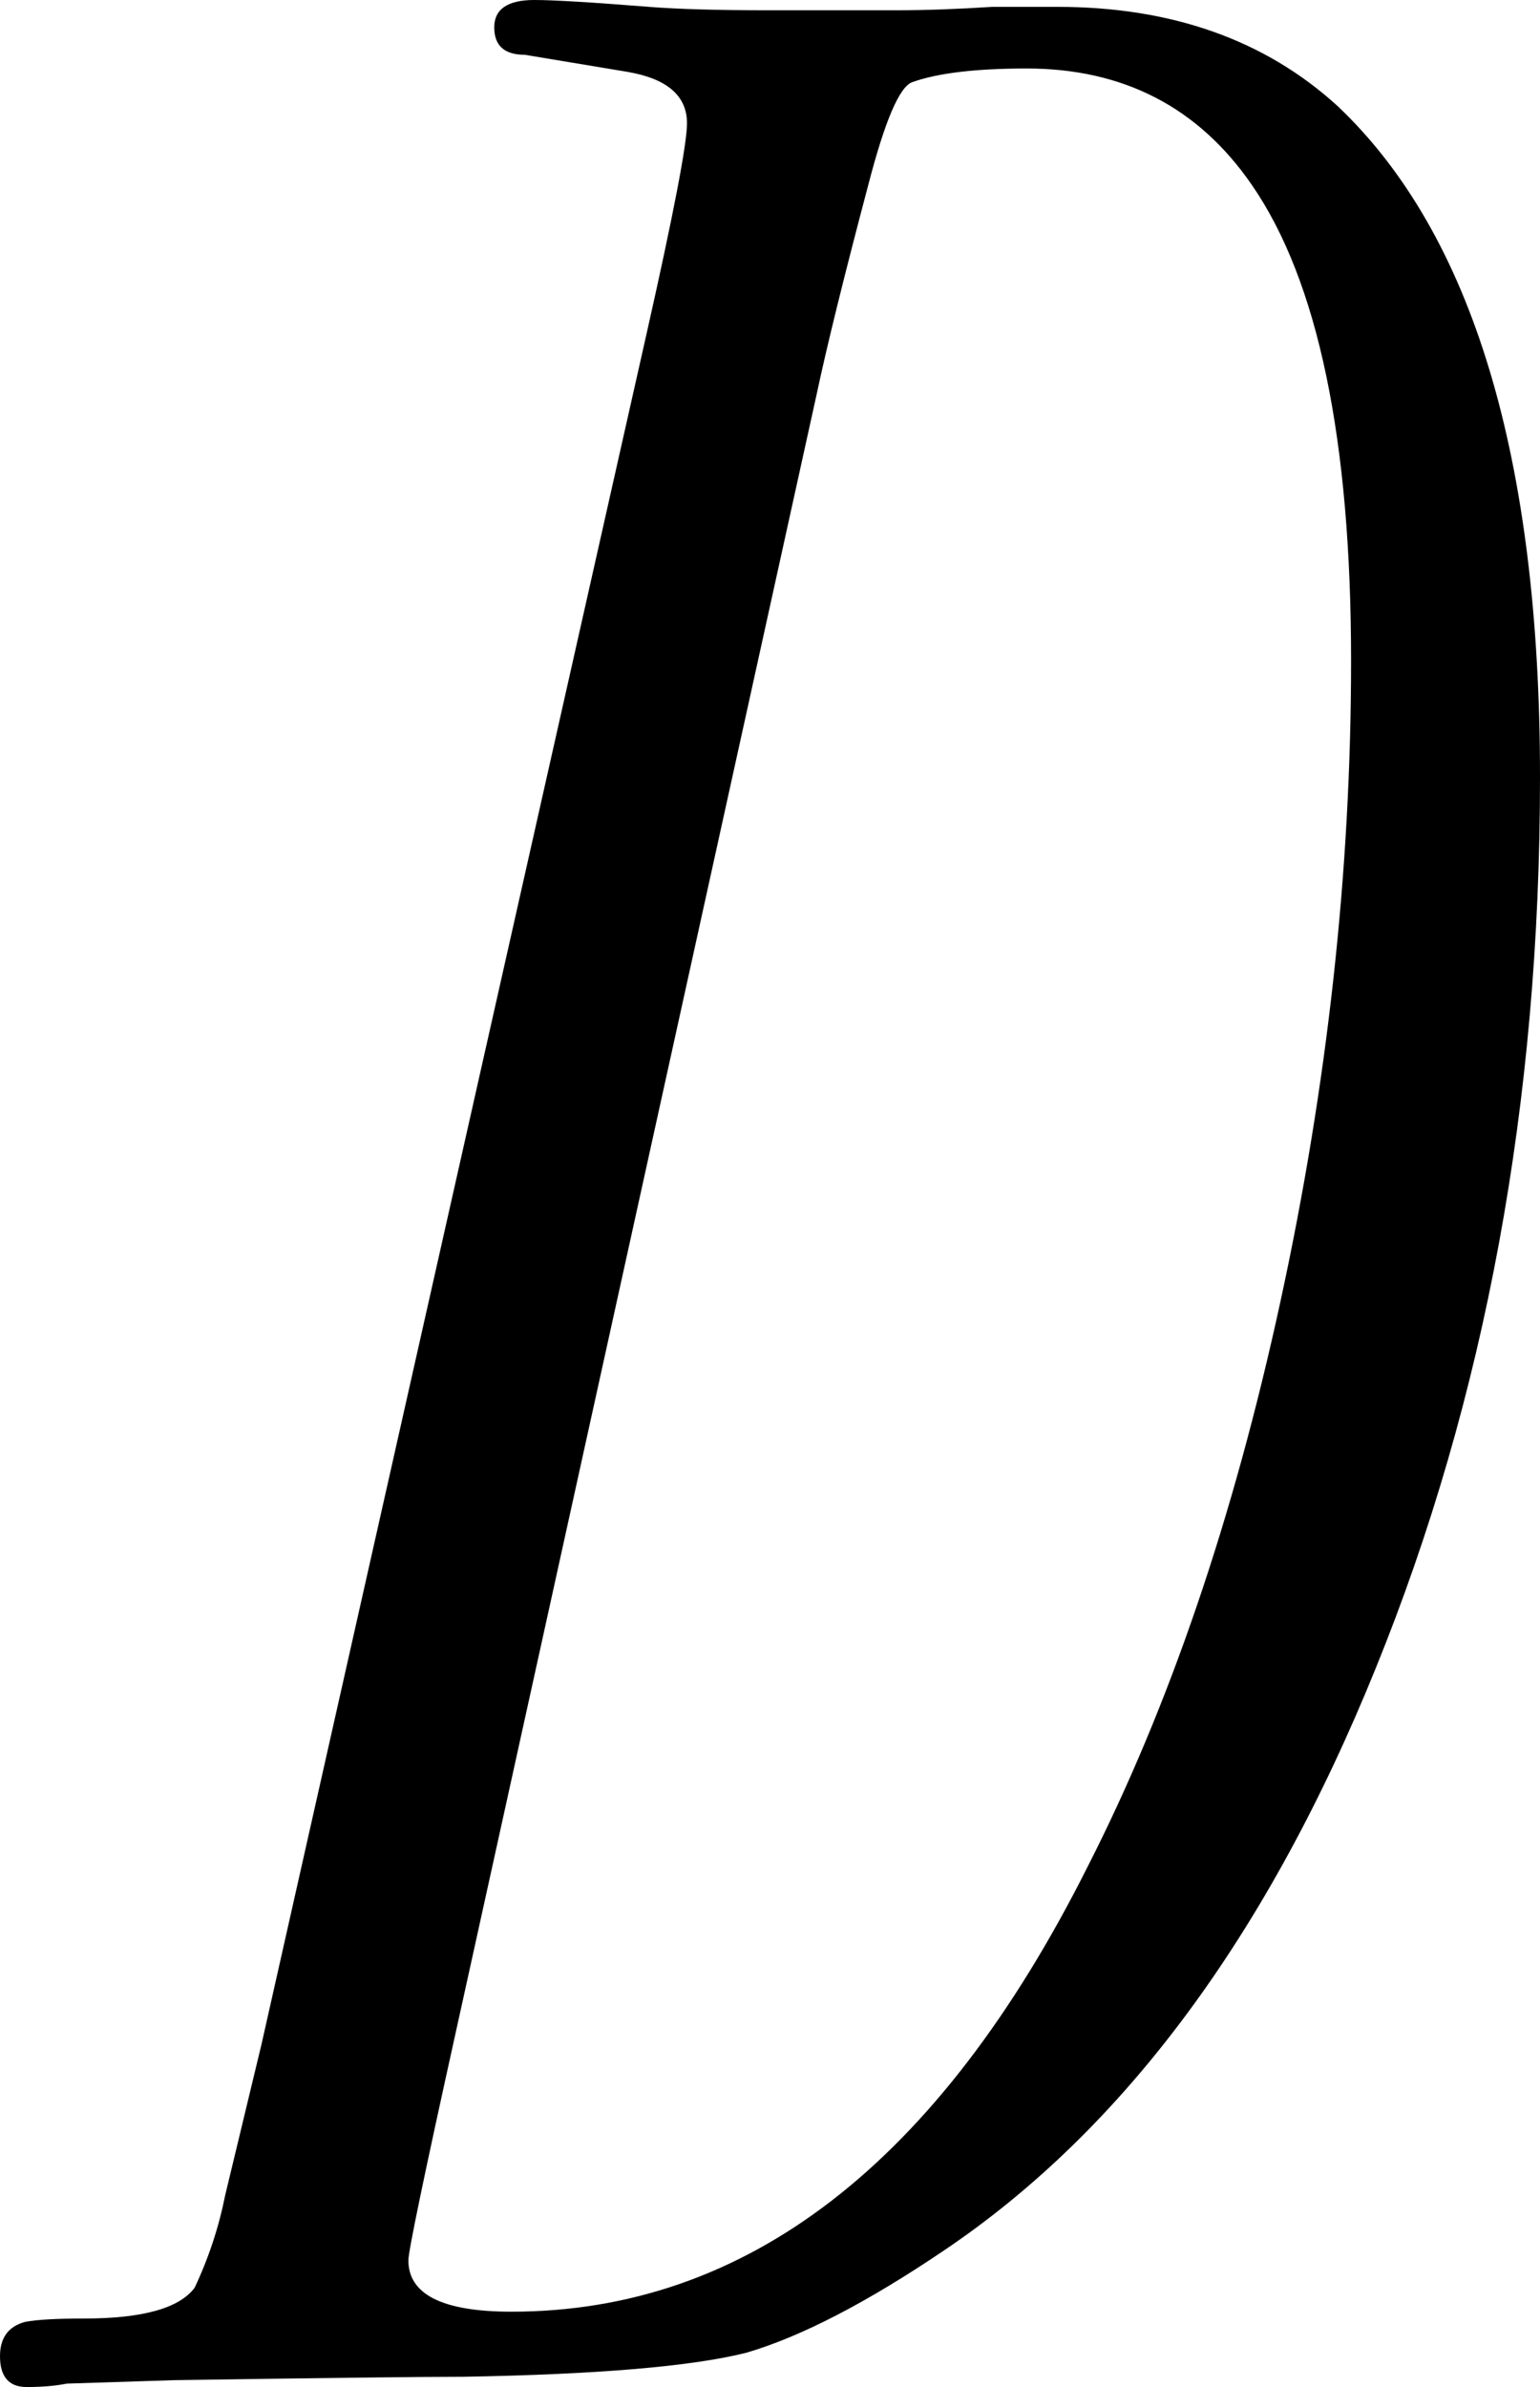
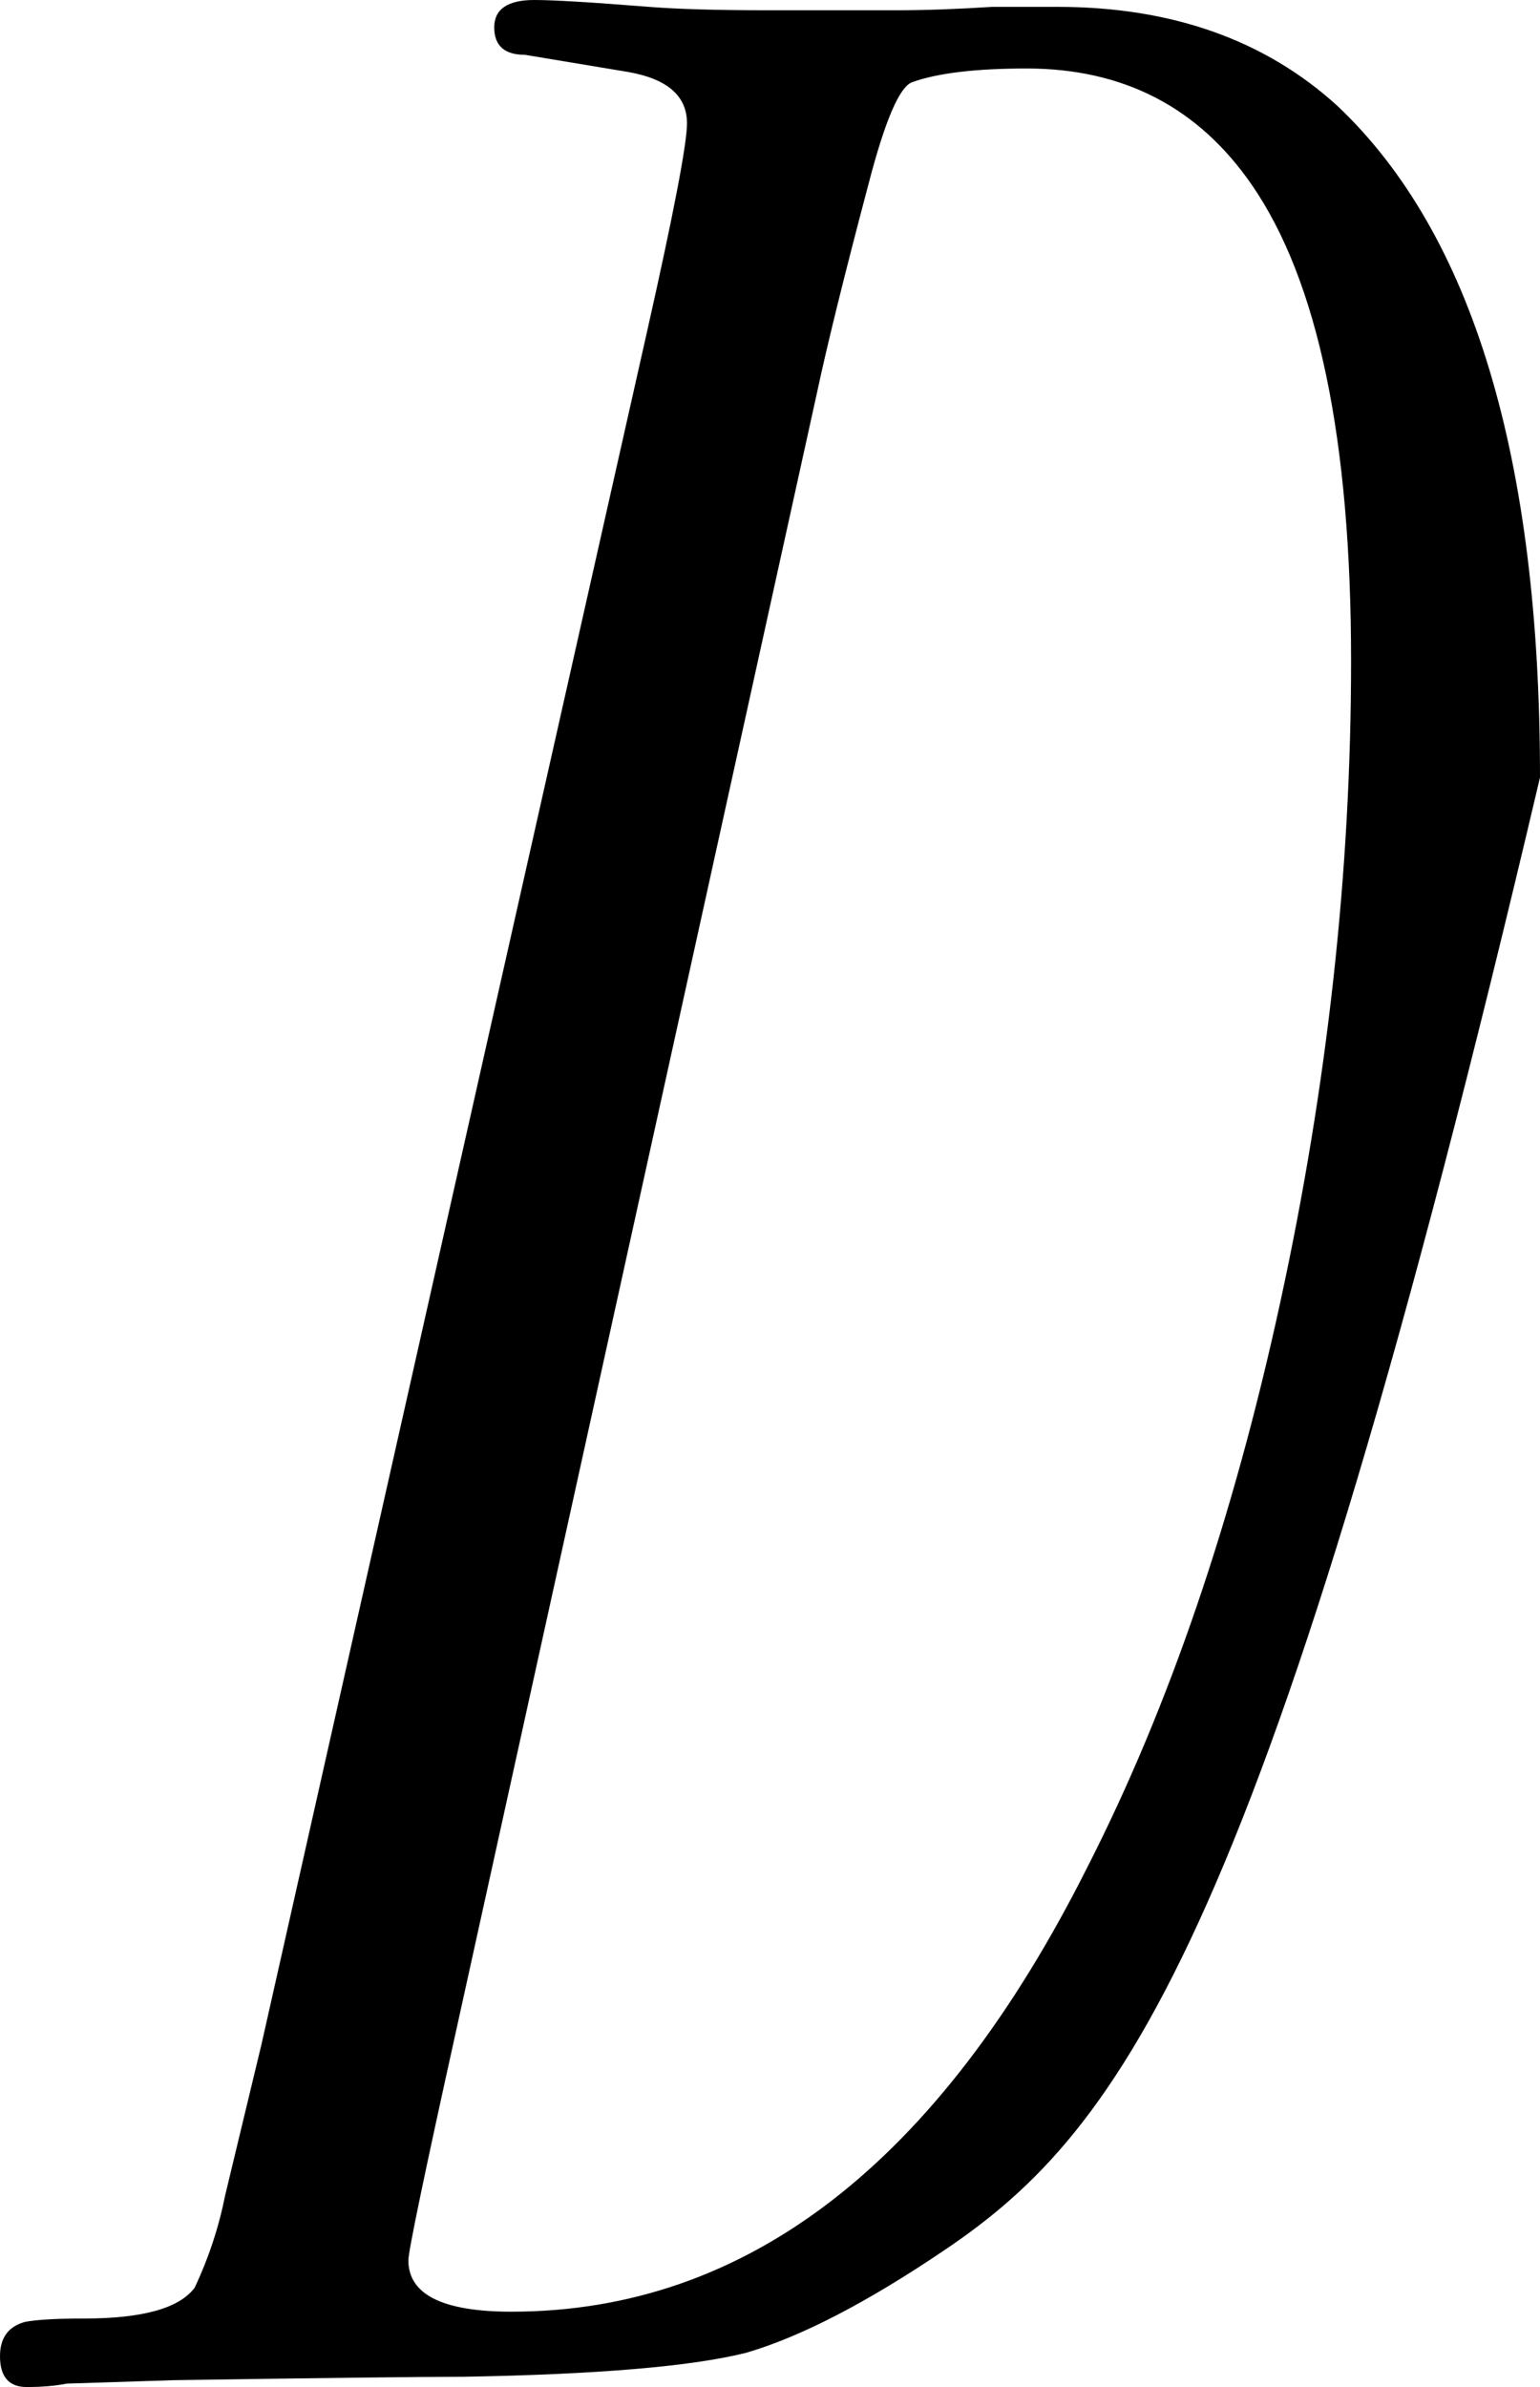
<svg xmlns="http://www.w3.org/2000/svg" width="131" height="203" viewBox="0 0 131 203" fill="none">
-   <path d="M131 66.113C131 93.685 126.347 118.926 117.04 141.838C107.841 164.555 95.612 181.059 80.353 191.35C73.752 195.816 68.124 198.728 63.471 200.088C58.817 201.253 50.809 201.932 39.446 202.126C35.983 202.126 27.758 202.223 14.772 202.418L5.682 202.709C4.708 202.903 3.571 203 2.273 203C0.758 203 0 202.126 0 200.379C0 198.825 0.703 197.855 2.11 197.466C3.084 197.272 4.762 197.175 7.143 197.175C12.121 197.175 15.259 196.301 16.558 194.554C17.748 192.03 18.614 189.408 19.155 186.69C19.804 183.972 20.832 179.7 22.239 173.875L55.03 28.251C57.302 18.154 58.439 12.232 58.439 10.485C58.439 8.155 56.761 6.699 53.406 6.116L44.641 4.66C42.909 4.66 42.043 3.883 42.043 2.33C42.043 0.777 43.18 0 45.452 0C47.076 0 50.322 0.194 55.192 0.583C57.681 0.777 61.036 0.874 65.257 0.874H76.295C78.676 0.874 81.381 0.777 84.411 0.583C87.442 0.583 89.281 0.583 89.931 0.583C99.67 0.583 107.625 3.398 113.793 9.029C125.264 19.902 131 38.93 131 66.113ZM114.929 56.211C114.929 37.377 112.116 23.882 106.488 15.727C101.943 9.126 95.558 5.825 87.333 5.825C83.004 5.825 79.758 6.213 77.594 6.99C76.511 7.378 75.267 10.291 73.86 15.727C71.804 23.494 70.343 29.416 69.477 33.493L38.797 172.71C36.091 184.943 34.739 191.447 34.739 192.224C34.739 195.136 37.66 196.593 43.504 196.593C63.525 196.593 79.866 183.972 92.528 158.73C99.454 145.139 104.919 129.12 108.923 110.674C112.927 92.229 114.929 74.074 114.929 56.211Z" fill="black" />
+   <path d="M131 66.113C107.841 164.555 95.612 181.059 80.353 191.35C73.752 195.816 68.124 198.728 63.471 200.088C58.817 201.253 50.809 201.932 39.446 202.126C35.983 202.126 27.758 202.223 14.772 202.418L5.682 202.709C4.708 202.903 3.571 203 2.273 203C0.758 203 0 202.126 0 200.379C0 198.825 0.703 197.855 2.11 197.466C3.084 197.272 4.762 197.175 7.143 197.175C12.121 197.175 15.259 196.301 16.558 194.554C17.748 192.03 18.614 189.408 19.155 186.69C19.804 183.972 20.832 179.7 22.239 173.875L55.03 28.251C57.302 18.154 58.439 12.232 58.439 10.485C58.439 8.155 56.761 6.699 53.406 6.116L44.641 4.66C42.909 4.66 42.043 3.883 42.043 2.33C42.043 0.777 43.18 0 45.452 0C47.076 0 50.322 0.194 55.192 0.583C57.681 0.777 61.036 0.874 65.257 0.874H76.295C78.676 0.874 81.381 0.777 84.411 0.583C87.442 0.583 89.281 0.583 89.931 0.583C99.67 0.583 107.625 3.398 113.793 9.029C125.264 19.902 131 38.93 131 66.113ZM114.929 56.211C114.929 37.377 112.116 23.882 106.488 15.727C101.943 9.126 95.558 5.825 87.333 5.825C83.004 5.825 79.758 6.213 77.594 6.99C76.511 7.378 75.267 10.291 73.86 15.727C71.804 23.494 70.343 29.416 69.477 33.493L38.797 172.71C36.091 184.943 34.739 191.447 34.739 192.224C34.739 195.136 37.66 196.593 43.504 196.593C63.525 196.593 79.866 183.972 92.528 158.73C99.454 145.139 104.919 129.12 108.923 110.674C112.927 92.229 114.929 74.074 114.929 56.211Z" fill="black" />
</svg>